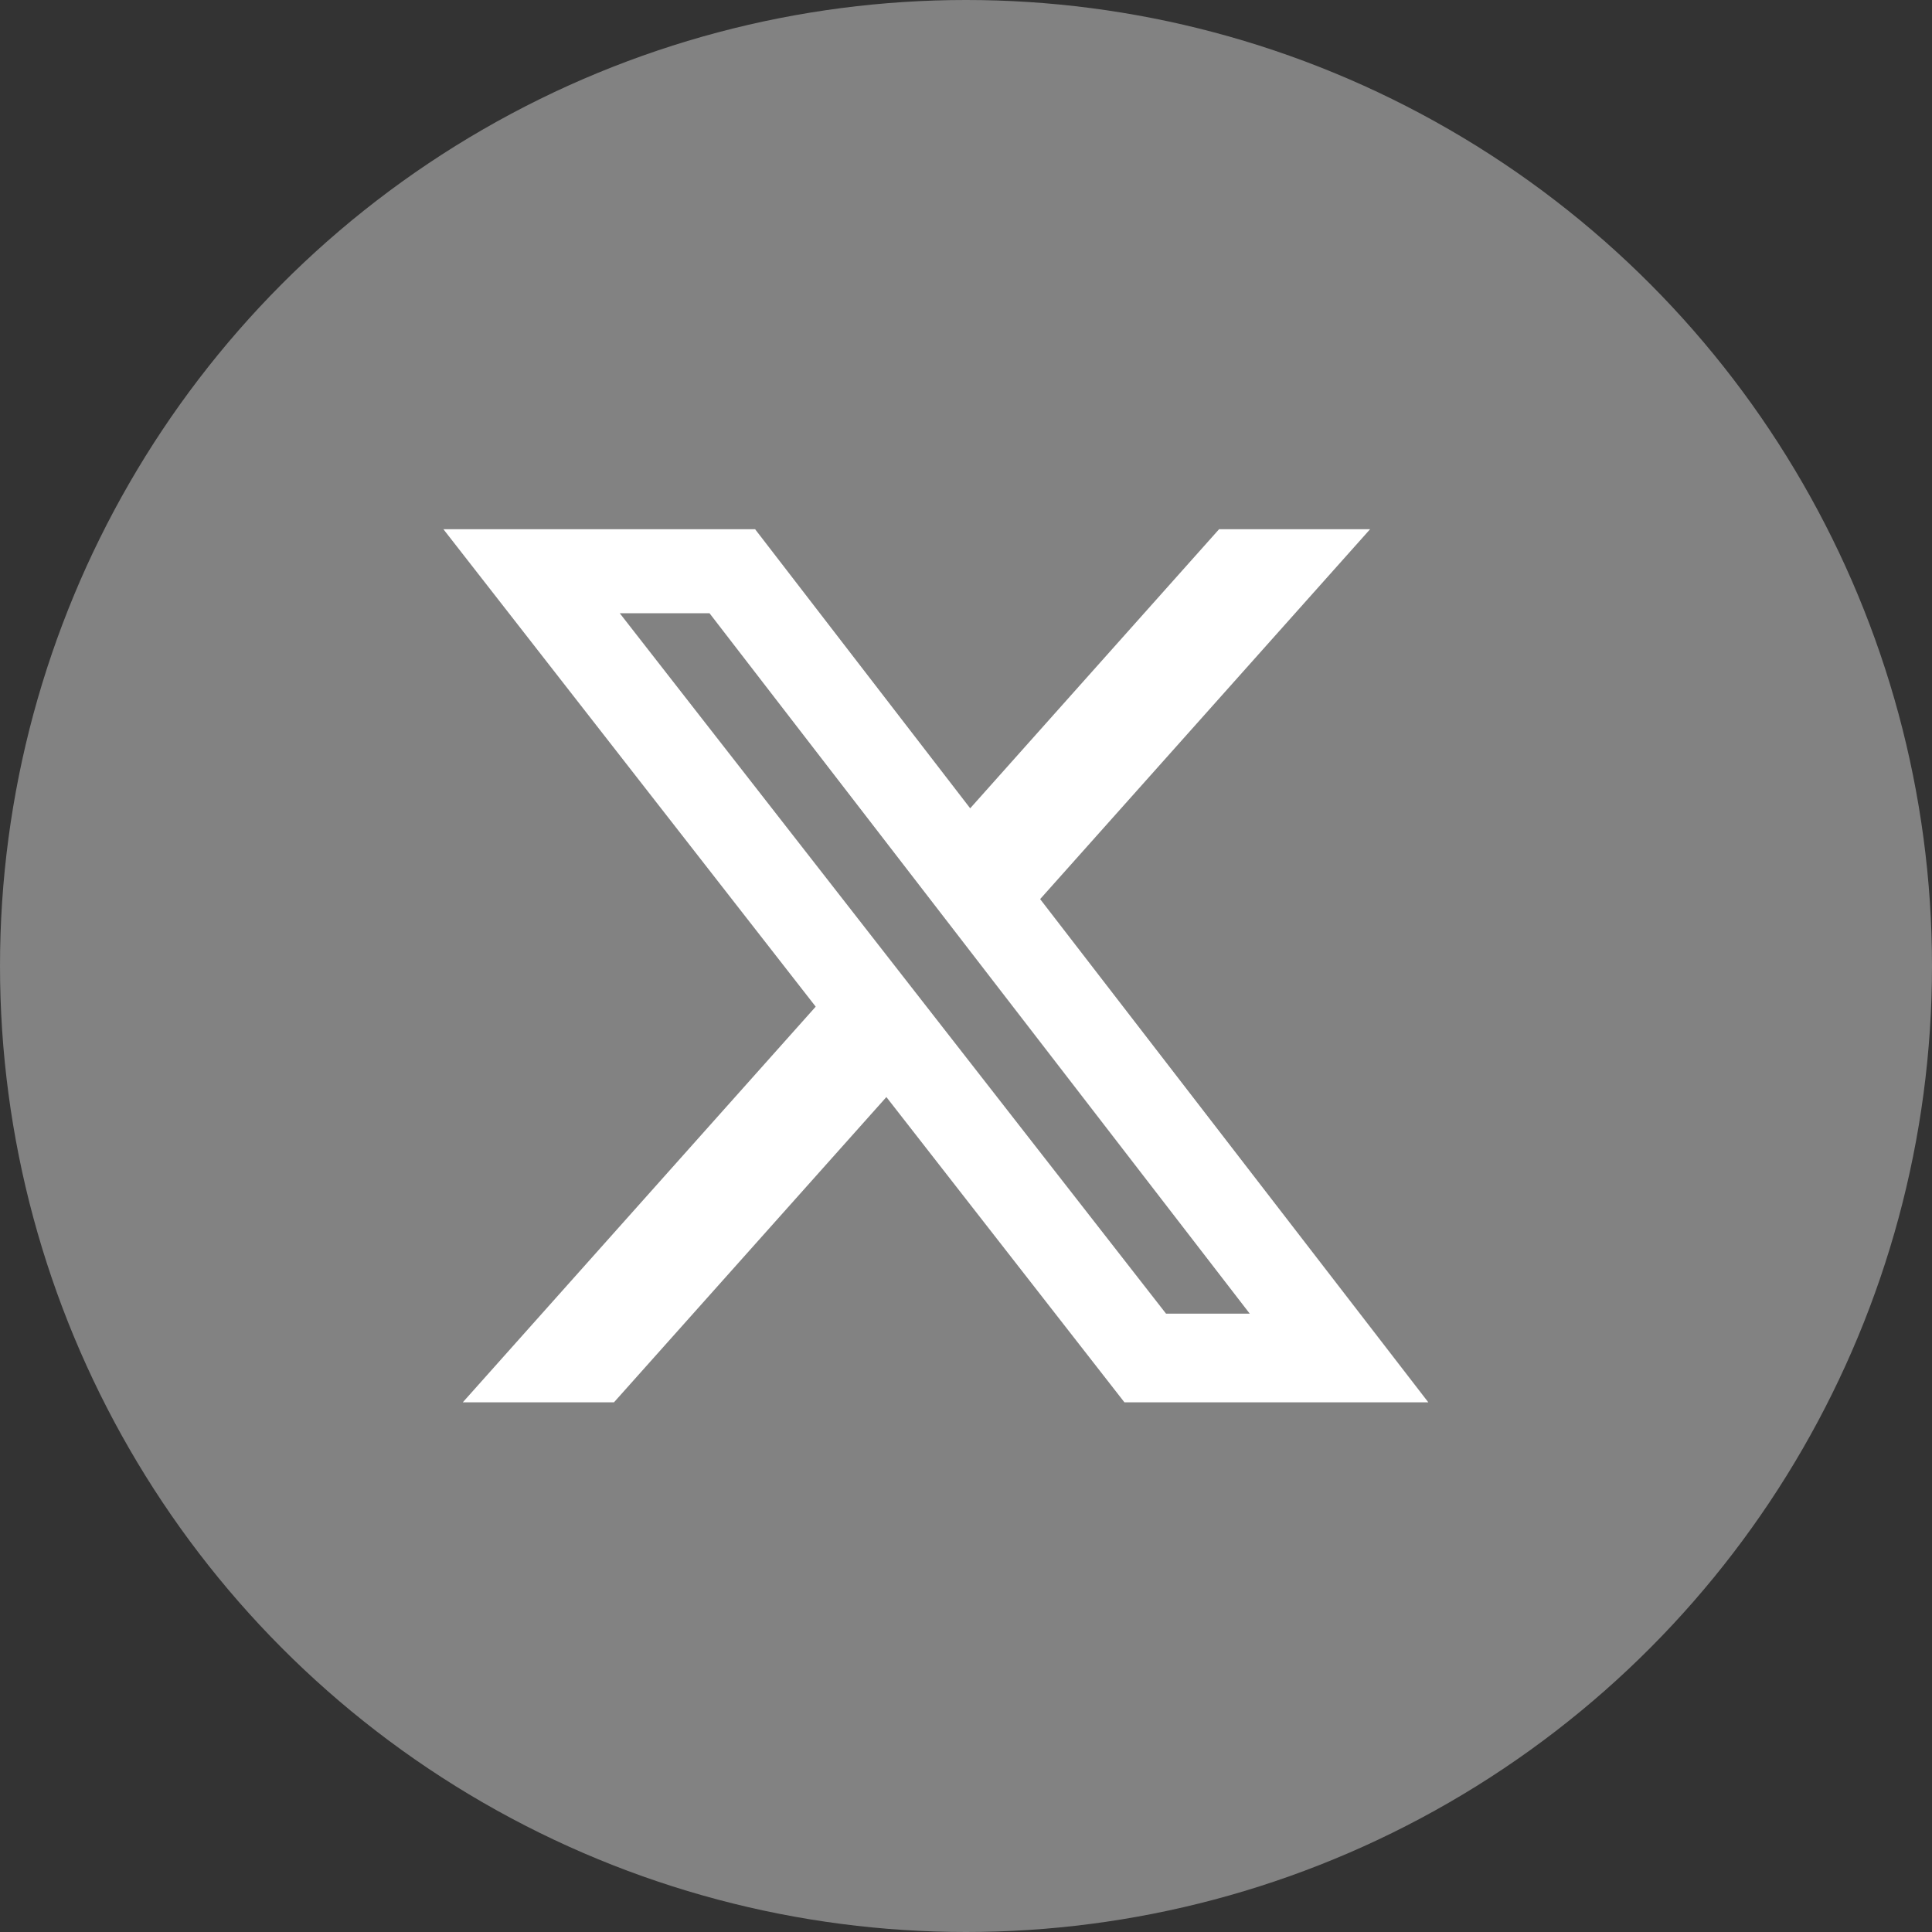
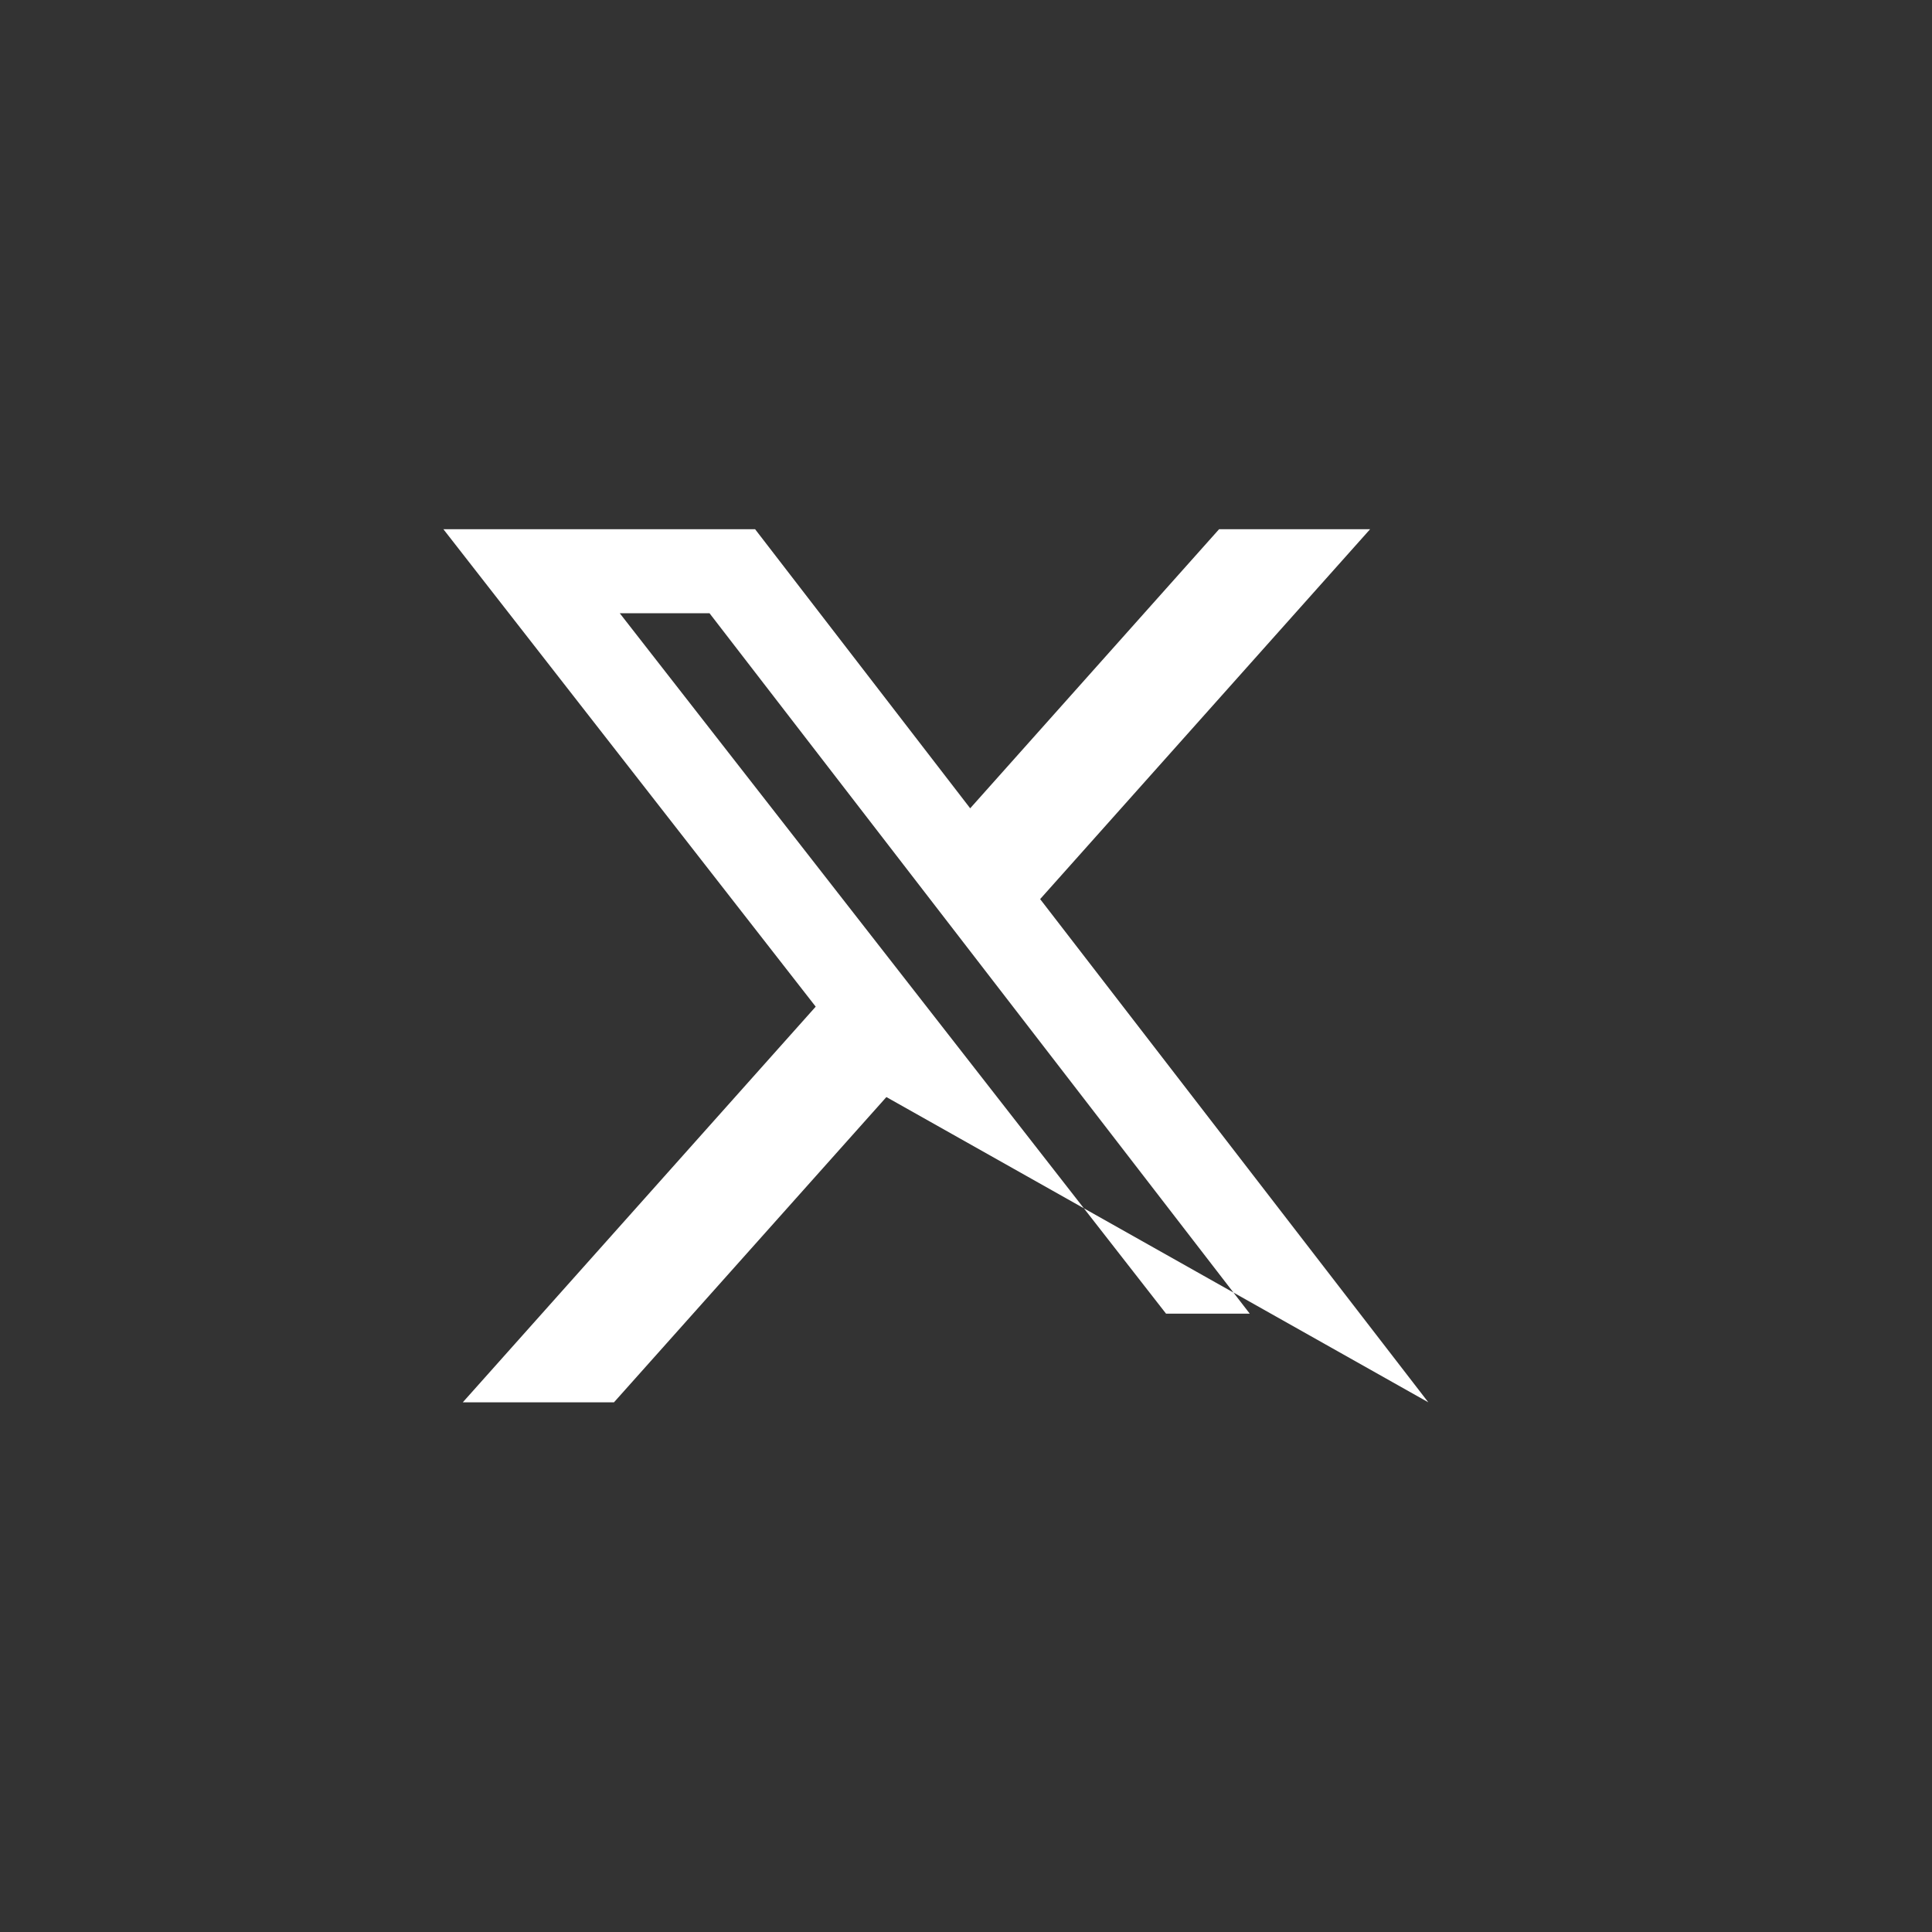
<svg xmlns="http://www.w3.org/2000/svg" width="24" height="24" viewBox="0 0 24 24" fill="none">
  <rect x="0" y="0" width="24" height="24" fill="#333333" stroke="none" />
-   <circle cx="12" cy="12" r="12" fill="#828282" />
-   <path d="M15.144 6.574H17.02L12.921 11.169L17.743 17.42H13.968L11.011 13.628L7.627 17.42H5.749L10.133 12.505L5.508 6.574H9.38L12.052 10.041L15.144 6.574ZM14.486 16.319H15.525L8.814 7.618H7.699L14.486 16.32V16.319Z" fill="white" />
+   <path d="M15.144 6.574H17.02L12.921 11.169L17.743 17.42L11.011 13.628L7.627 17.42H5.749L10.133 12.505L5.508 6.574H9.38L12.052 10.041L15.144 6.574ZM14.486 16.319H15.525L8.814 7.618H7.699L14.486 16.32V16.319Z" fill="white" />
</svg>